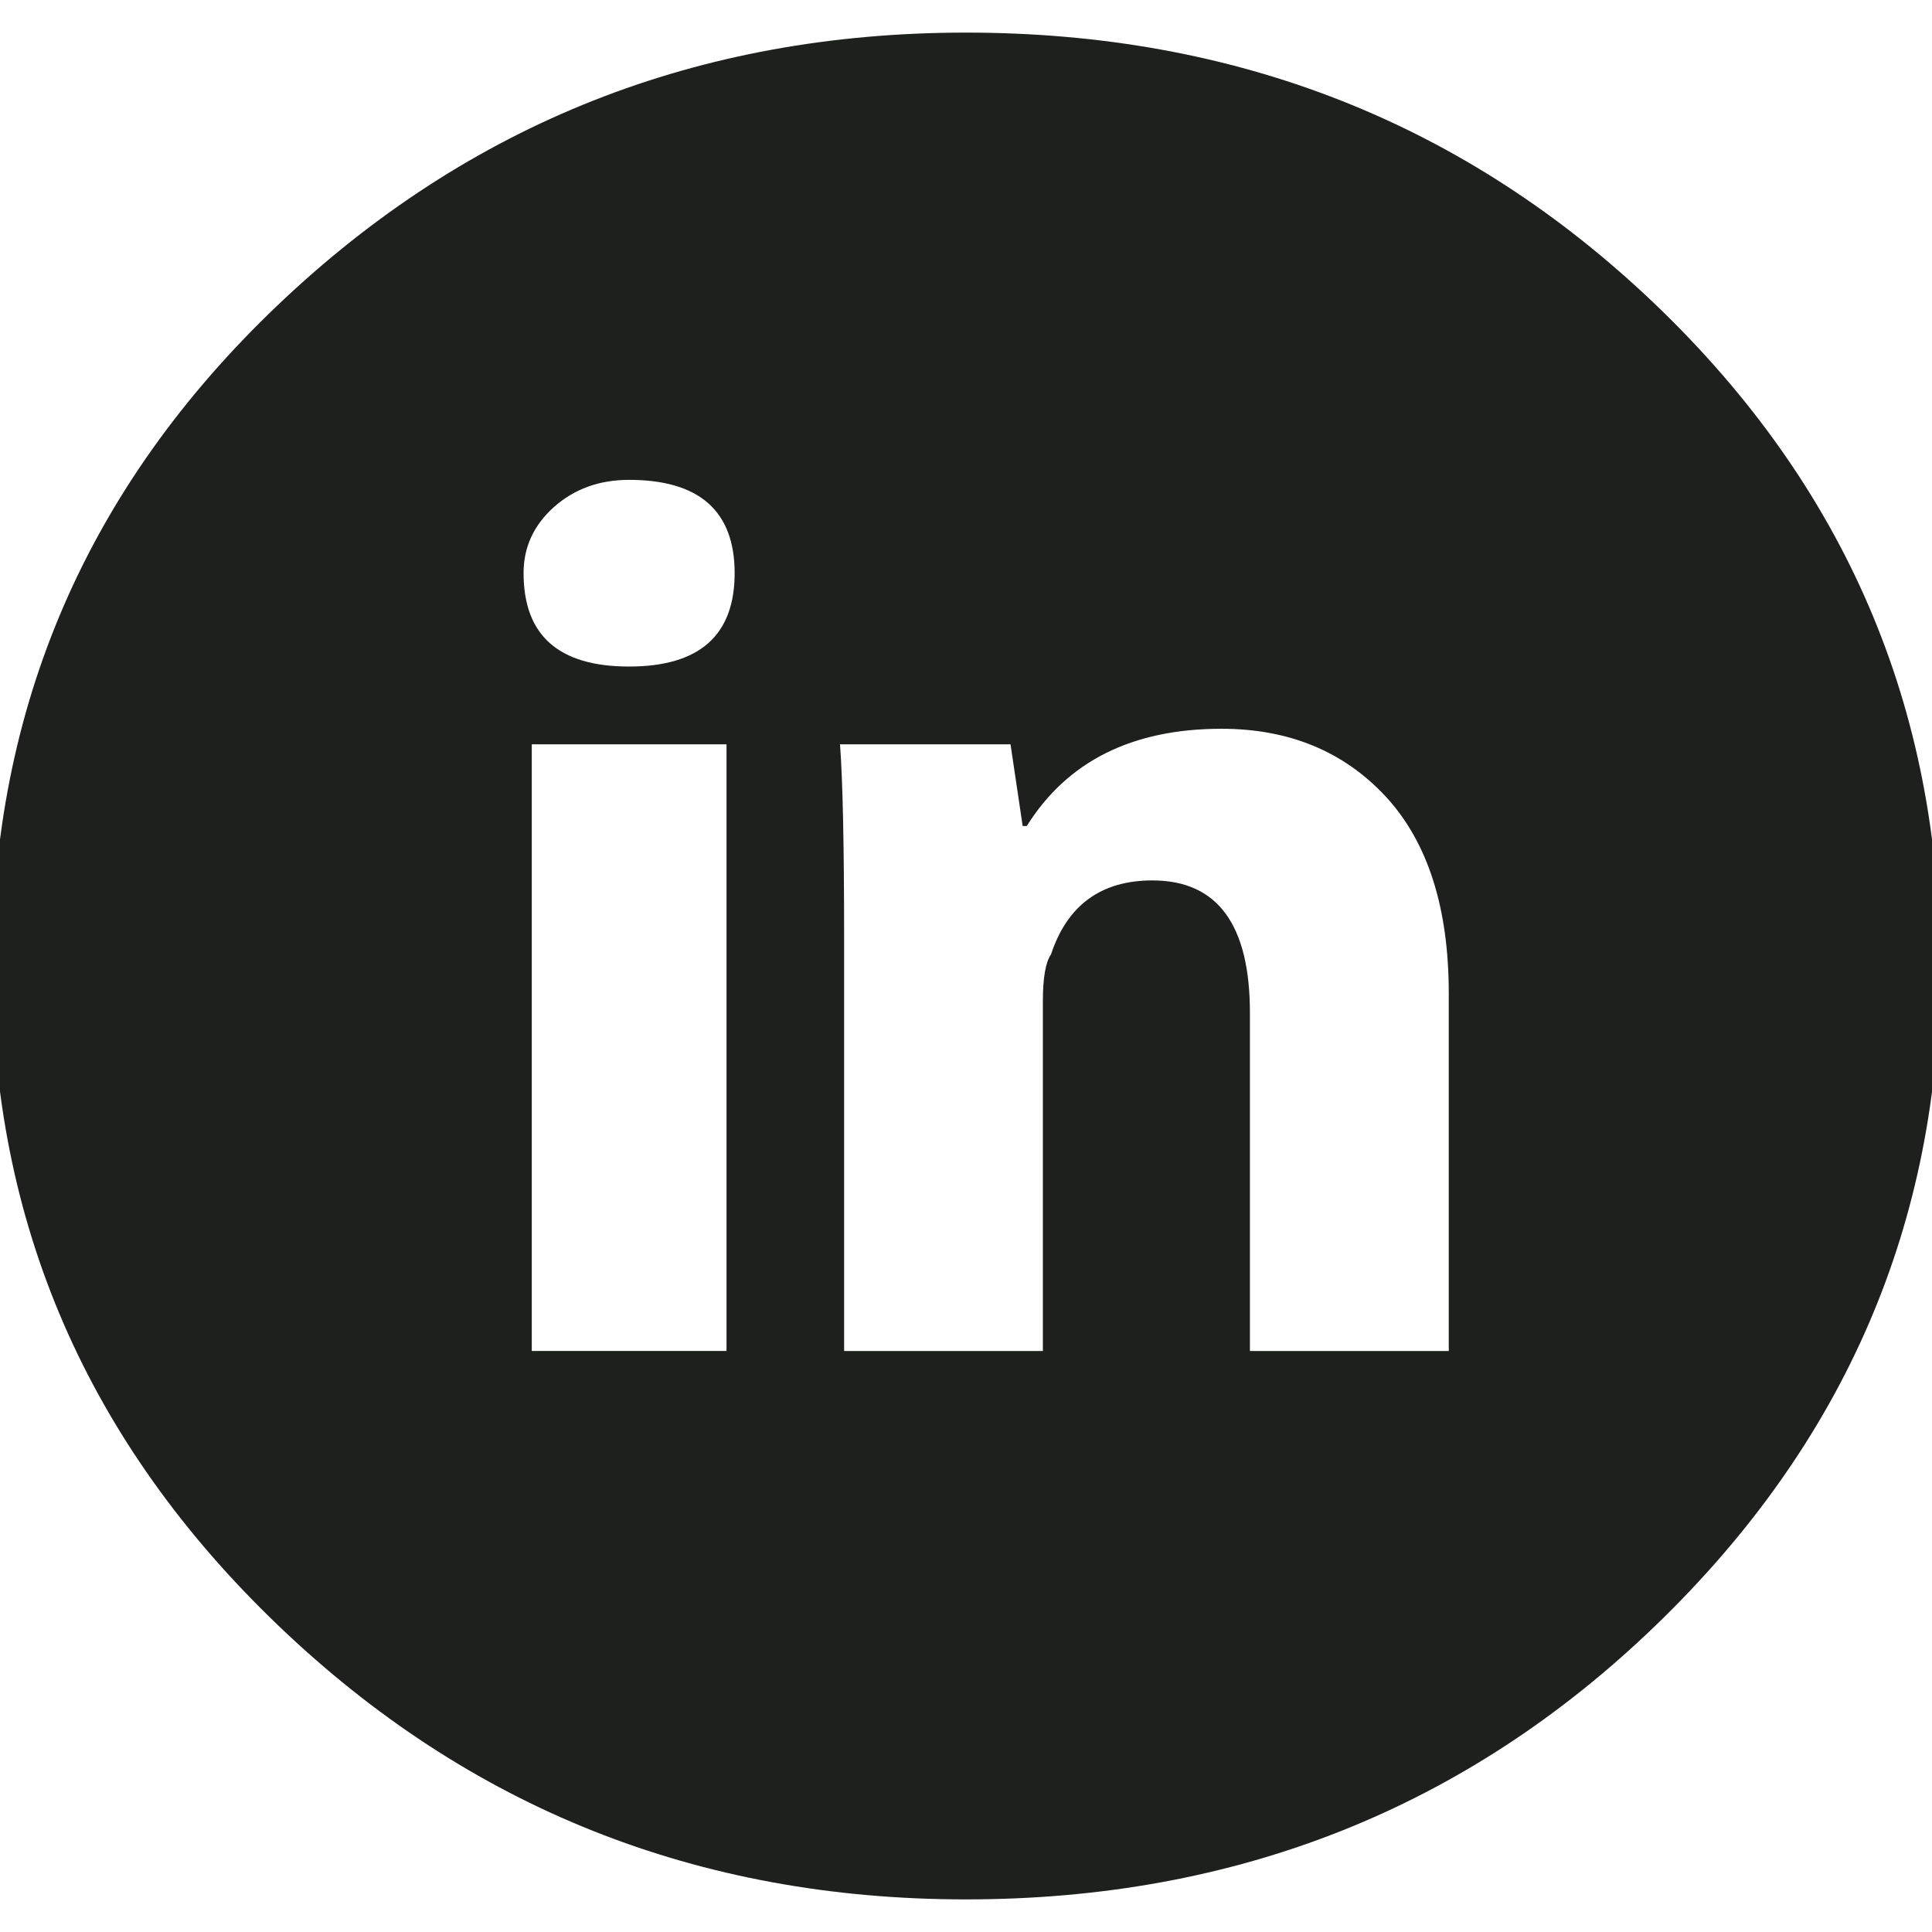
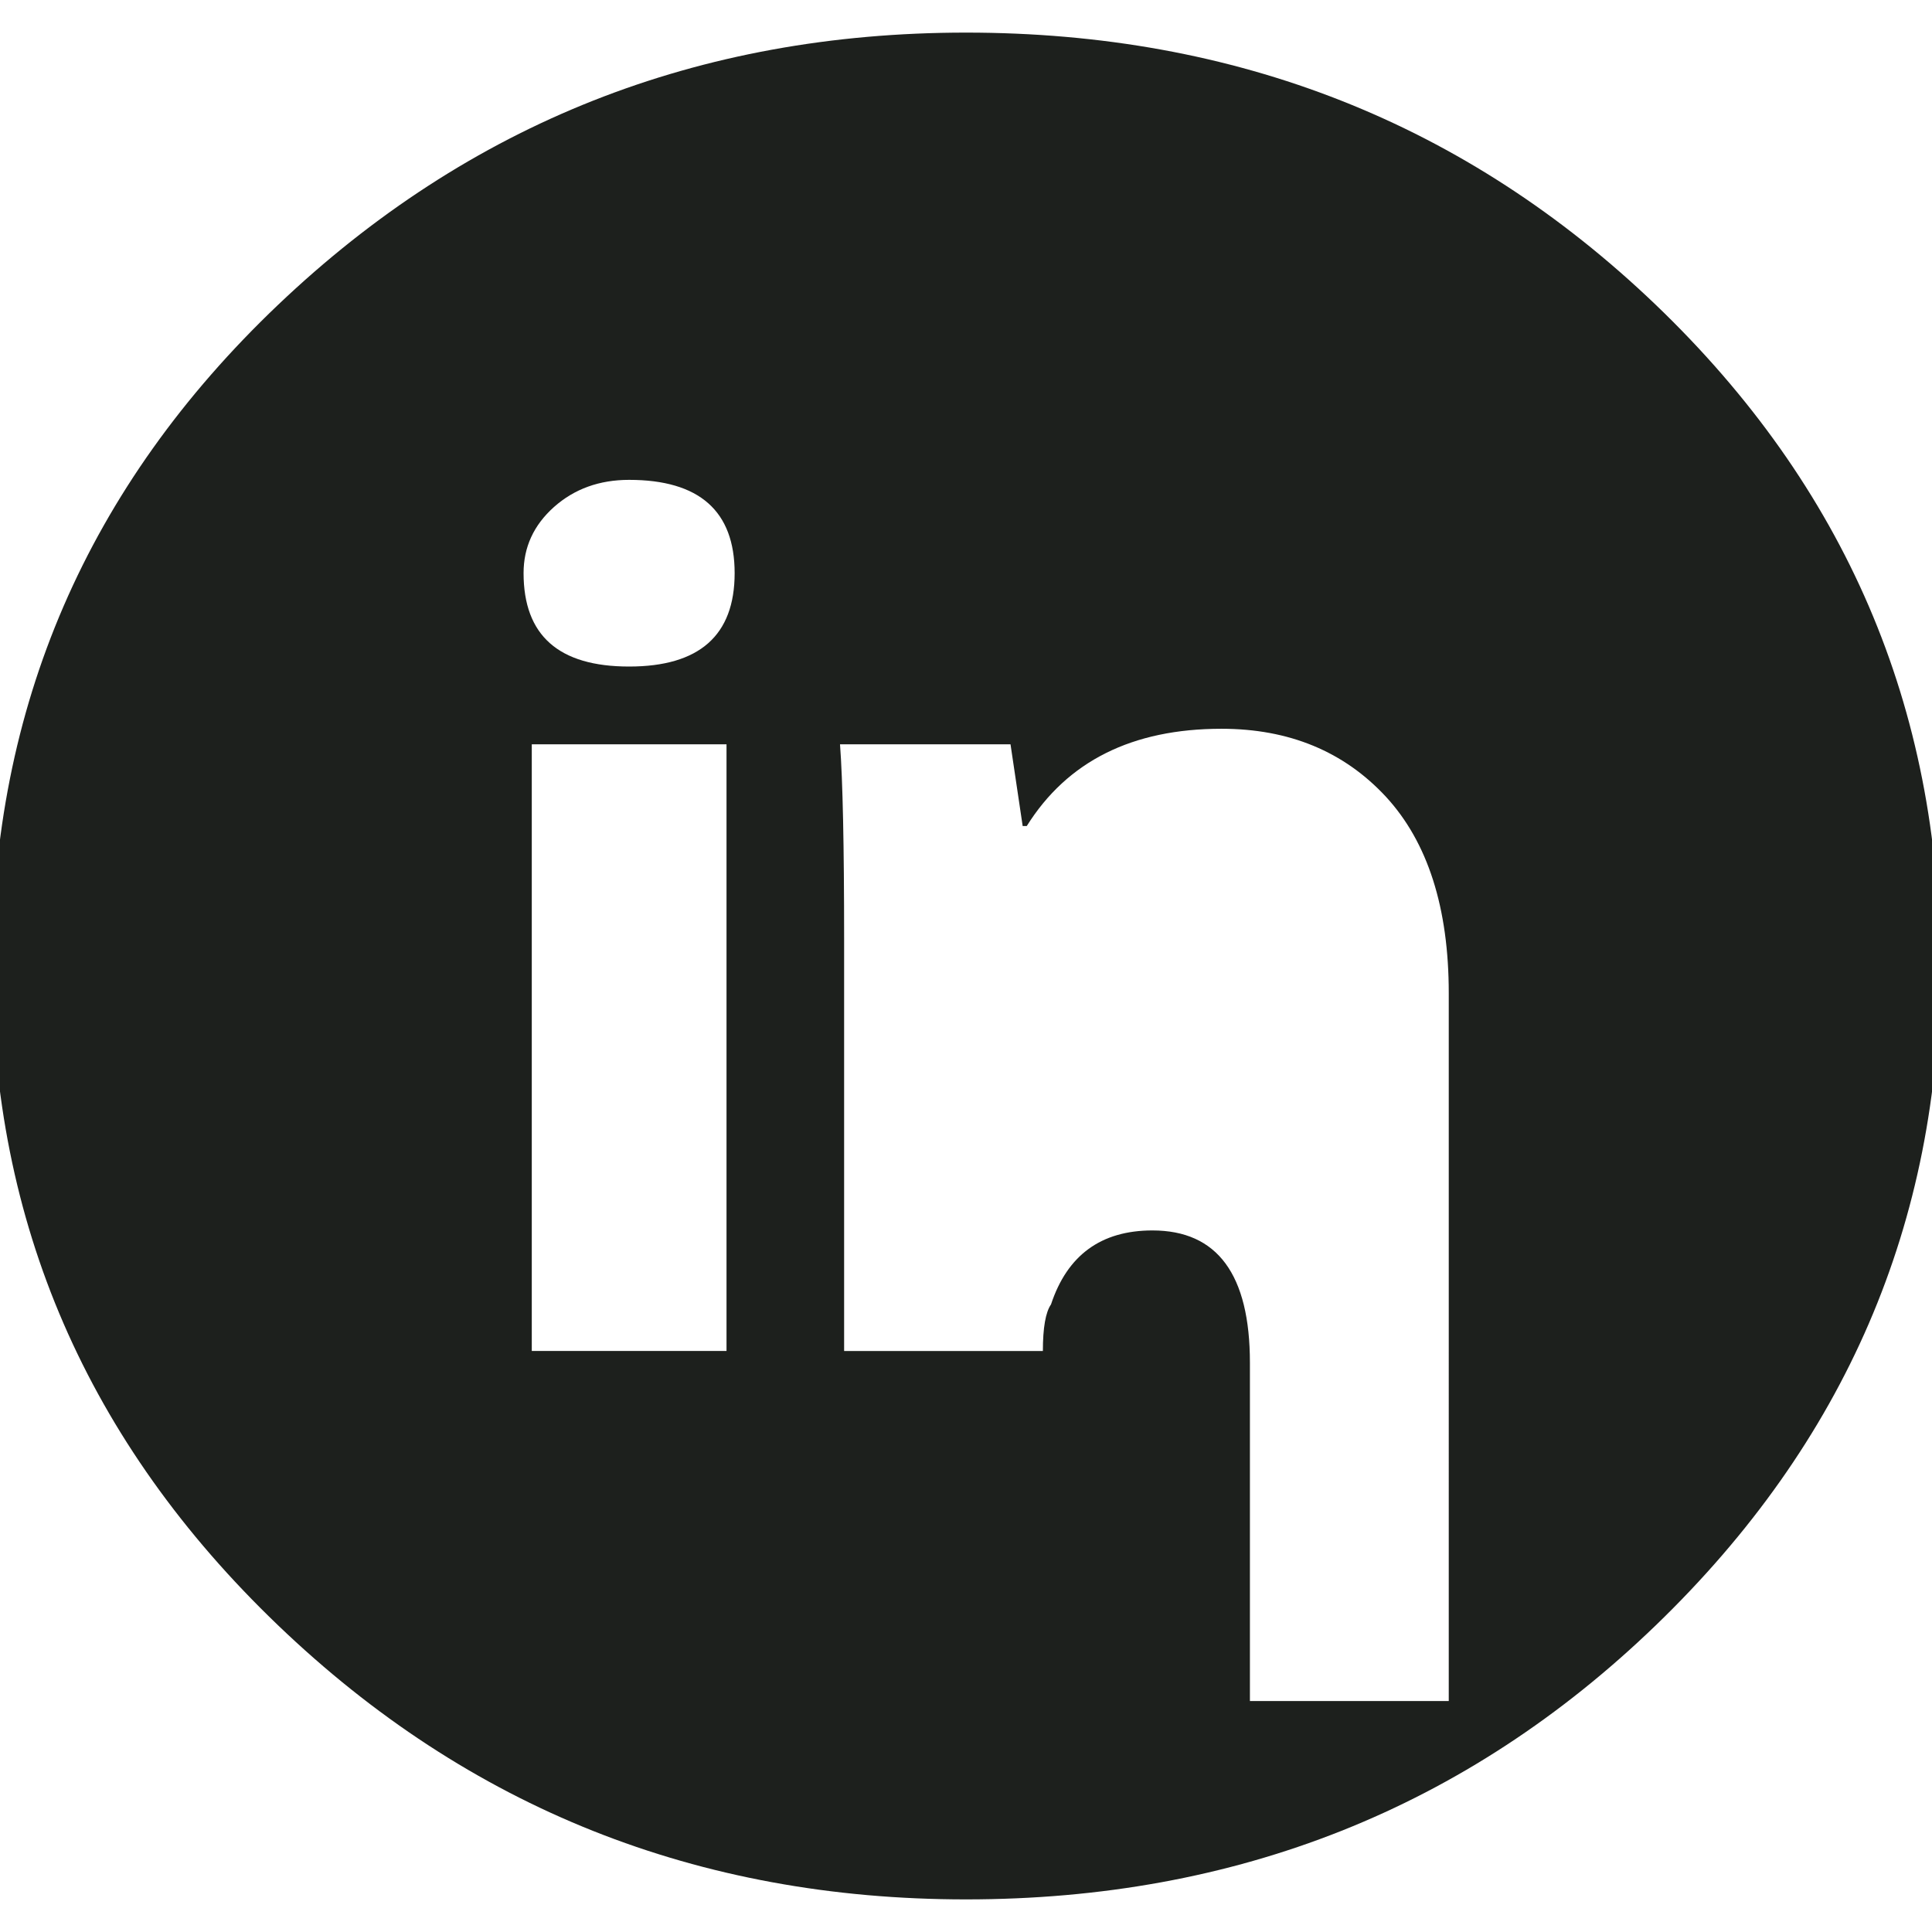
<svg xmlns="http://www.w3.org/2000/svg" width="100%" height="100%" viewBox="0 0 24 24" version="1.1" xml:space="preserve" style="fill-rule:evenodd;clip-rule:evenodd;stroke-linejoin:round;stroke-miterlimit:2;">
-   <path d="M17.997,16.783l0,-4.445c0,-1.062 -0.261,-1.876 -0.78,-2.44c-0.522,-0.563 -1.203,-0.845 -2.043,-0.845c-1.109,-0 -1.915,0.403 -2.419,1.208l-0.051,0l-0.151,-1.015l-2.118,-0c0.034,0.452 0.051,1.257 0.051,2.417l0,5.12l2.469,0l0,-4.348c0,-0.289 0.034,-0.483 0.101,-0.579c0.202,-0.612 0.622,-0.919 1.26,-0.919c0.807,-0 1.211,0.548 1.211,1.644l-0,4.202l2.47,0Zm-8.972,-7.537l-2.419,-0l-0,7.536l2.419,0l0,-7.536Zm-1.21,-0.966c0.872,-0 1.311,-0.386 1.311,-1.16c-0,-0.772 -0.439,-1.159 -1.311,-1.159c-0.37,-0 -0.681,0.113 -0.933,0.337c-0.253,0.226 -0.378,0.5 -0.378,0.821c0,0.776 0.437,1.161 1.311,1.161m4.185,-7.875c3.36,0 6.216,1.128 8.569,3.382c2.351,2.255 3.53,4.994 3.53,8.214c0,3.189 -1.178,5.918 -3.53,8.189c-2.353,2.271 -5.209,3.405 -8.569,3.405c-3.329,-0 -6.177,-1.134 -8.546,-3.405c-2.369,-2.271 -3.553,-5 -3.553,-8.189c-0,-3.22 1.184,-5.959 3.553,-8.214c2.369,-2.254 5.217,-3.382 8.546,-3.382" style="fill:#1d201d;fill-rule:nonzero;" />
+   <path d="M17.997,16.783l0,-4.445c0,-1.062 -0.261,-1.876 -0.78,-2.44c-0.522,-0.563 -1.203,-0.845 -2.043,-0.845c-1.109,-0 -1.915,0.403 -2.419,1.208l-0.051,0l-0.151,-1.015l-2.118,-0c0.034,0.452 0.051,1.257 0.051,2.417l0,5.12l2.469,0c0,-0.289 0.034,-0.483 0.101,-0.579c0.202,-0.612 0.622,-0.919 1.26,-0.919c0.807,-0 1.211,0.548 1.211,1.644l-0,4.202l2.47,0Zm-8.972,-7.537l-2.419,-0l-0,7.536l2.419,0l0,-7.536Zm-1.21,-0.966c0.872,-0 1.311,-0.386 1.311,-1.16c-0,-0.772 -0.439,-1.159 -1.311,-1.159c-0.37,-0 -0.681,0.113 -0.933,0.337c-0.253,0.226 -0.378,0.5 -0.378,0.821c0,0.776 0.437,1.161 1.311,1.161m4.185,-7.875c3.36,0 6.216,1.128 8.569,3.382c2.351,2.255 3.53,4.994 3.53,8.214c0,3.189 -1.178,5.918 -3.53,8.189c-2.353,2.271 -5.209,3.405 -8.569,3.405c-3.329,-0 -6.177,-1.134 -8.546,-3.405c-2.369,-2.271 -3.553,-5 -3.553,-8.189c-0,-3.22 1.184,-5.959 3.553,-8.214c2.369,-2.254 5.217,-3.382 8.546,-3.382" style="fill:#1d201d;fill-rule:nonzero;" />
</svg>